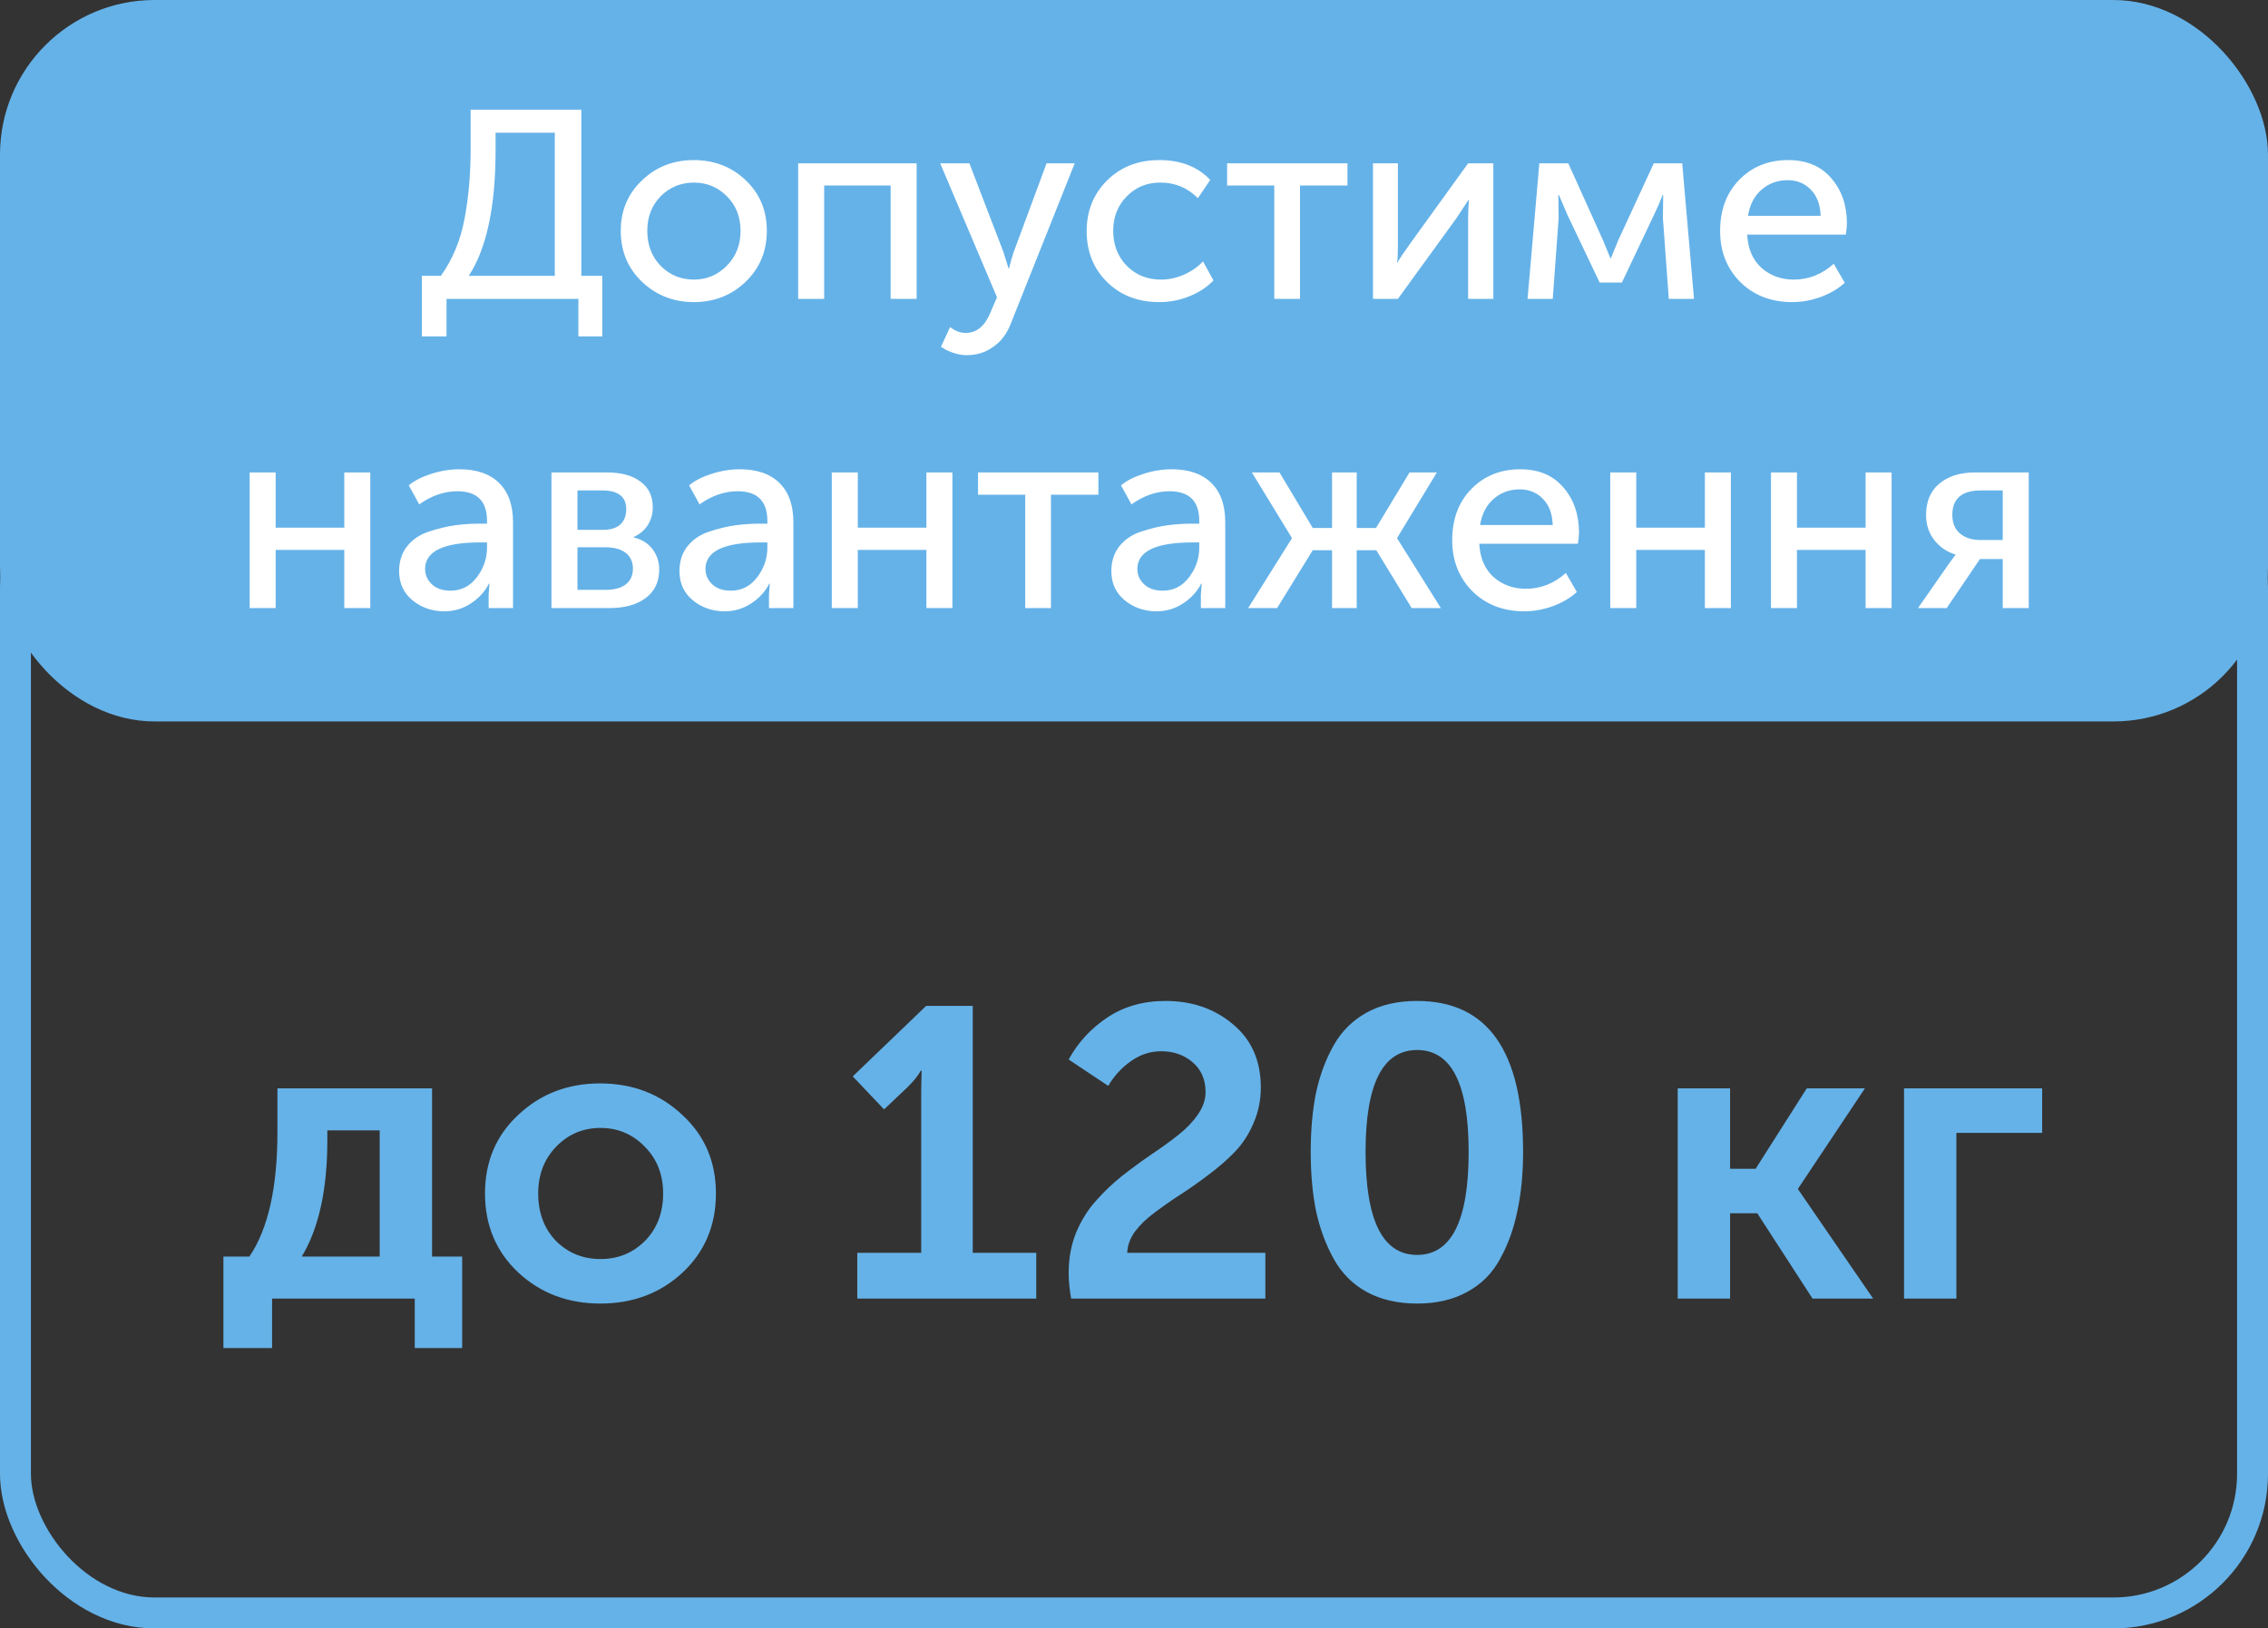
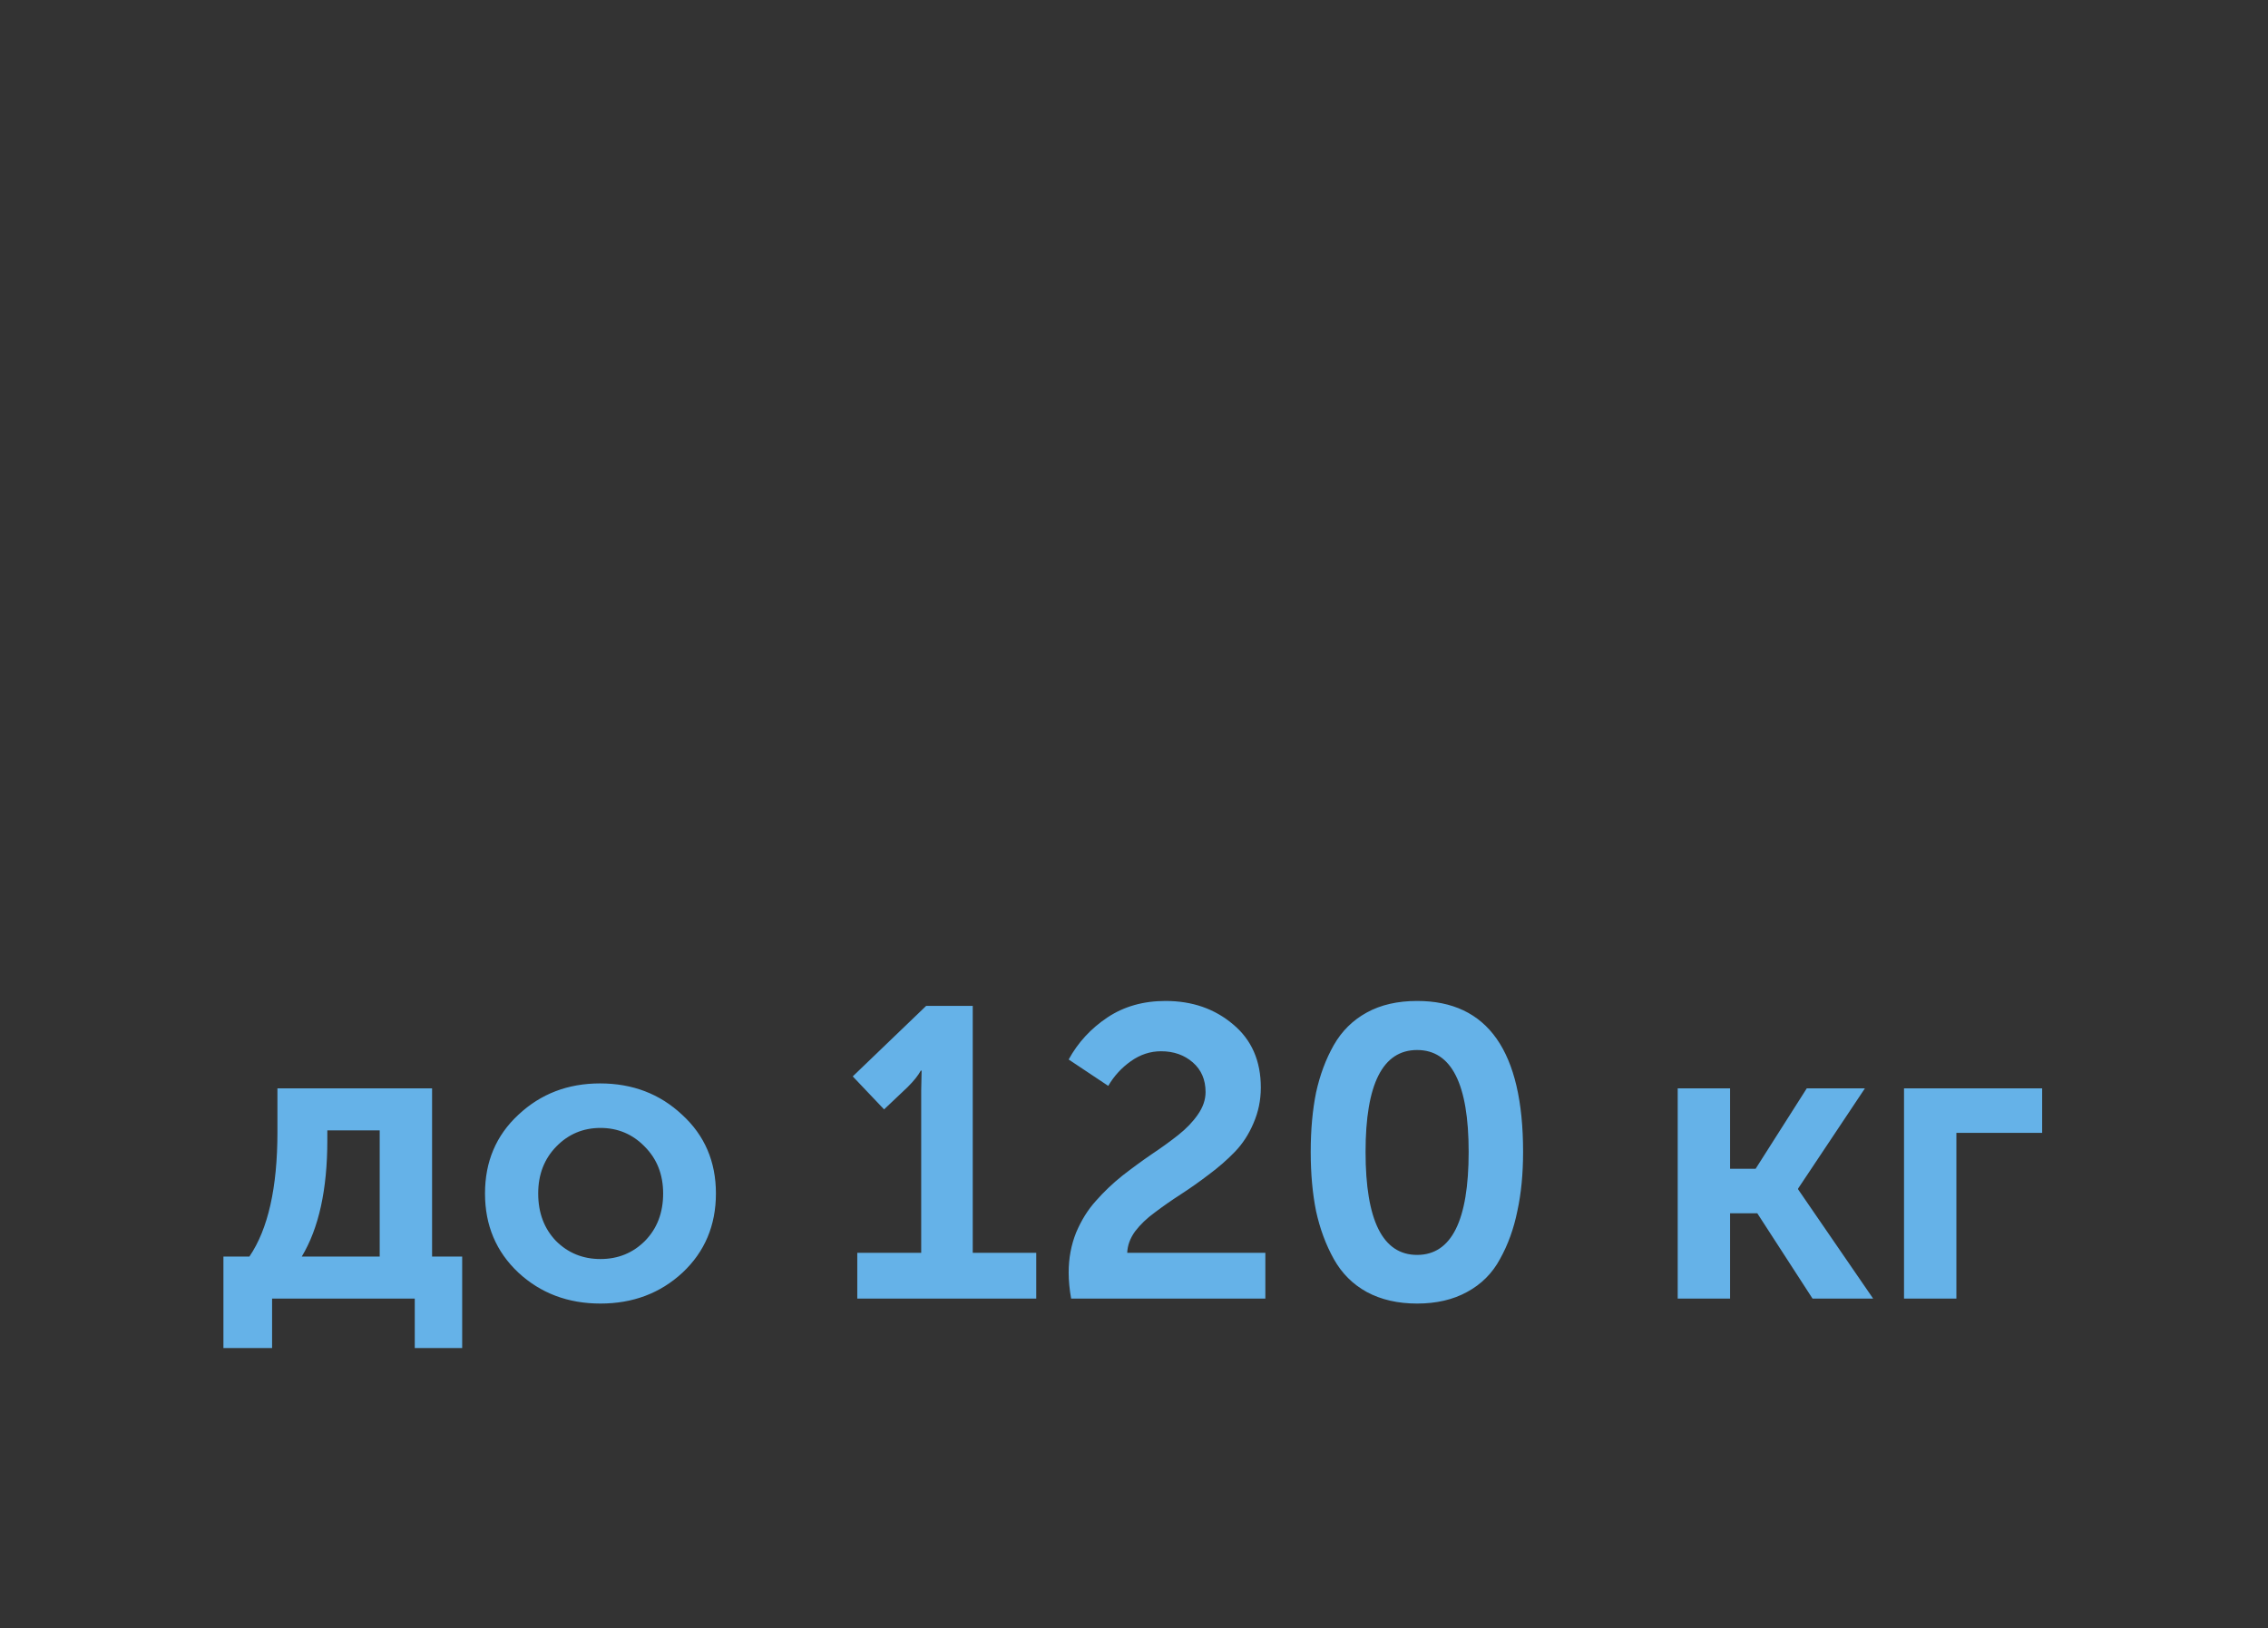
<svg xmlns="http://www.w3.org/2000/svg" width="220" height="158" viewBox="0 0 220 158" fill="none">
  <rect x="0" y="0" width="220" height="158" fill="#333333" stroke="none" />
  <path d="M29.272 121.92H36.832V109.68H31.752V110.64C31.752 115.413 30.926 119.173 29.272 121.92ZM21.672 121.92H24.192C26.006 119.253 26.912 115.227 26.912 109.84V105.6H41.912V121.92H44.832V130.8H40.232V126H26.392V130.8H21.672V121.92ZM50.286 123.48C48.126 121.453 47.046 118.893 47.046 115.8C47.046 112.707 48.126 110.16 50.286 108.16C52.446 106.133 55.086 105.12 58.206 105.12C61.353 105.12 64.006 106.133 66.166 108.16C68.353 110.16 69.446 112.707 69.446 115.8C69.446 118.893 68.366 121.453 66.206 123.48C64.046 125.48 61.393 126.48 58.246 126.48C55.1 126.48 52.446 125.48 50.286 123.48ZM52.206 115.8C52.206 117.667 52.78 119.2 53.926 120.4C55.1 121.573 56.54 122.16 58.246 122.16C59.953 122.16 61.393 121.573 62.566 120.4C63.74 119.2 64.326 117.667 64.326 115.8C64.326 113.96 63.726 112.44 62.526 111.24C61.353 110.04 59.926 109.44 58.246 109.44C56.566 109.44 55.14 110.04 53.966 111.24C52.793 112.44 52.206 113.96 52.206 115.8ZM83.158 126V121.56H89.358V105.8L89.398 103.88H89.318C89.078 104.333 88.651 104.867 88.038 105.48L85.758 107.64L82.718 104.44L89.838 97.6H94.358V121.56H100.518V126H83.158ZM103.902 126C103.742 125.093 103.662 124.253 103.662 123.48C103.662 122.093 103.902 120.8 104.382 119.6C104.889 118.4 105.529 117.373 106.302 116.52C107.075 115.64 107.929 114.827 108.862 114.08C109.822 113.333 110.769 112.64 111.702 112C112.662 111.36 113.529 110.733 114.302 110.12C115.075 109.507 115.702 108.853 116.182 108.16C116.689 107.44 116.942 106.707 116.942 105.96C116.942 104.76 116.529 103.8 115.702 103.08C114.875 102.36 113.849 102 112.622 102C111.582 102 110.609 102.32 109.702 102.96C108.795 103.6 108.062 104.4 107.502 105.36L103.662 102.8C104.569 101.147 105.822 99.787 107.422 98.72C109.022 97.653 110.902 97.12 113.062 97.12C115.649 97.12 117.835 97.88 119.622 99.4C121.409 100.893 122.302 102.933 122.302 105.52C122.302 106.747 122.062 107.907 121.582 109C121.129 110.067 120.529 110.987 119.782 111.76C119.035 112.533 118.195 113.267 117.262 113.96C116.355 114.653 115.449 115.293 114.542 115.88C113.635 116.467 112.795 117.053 112.022 117.64C111.249 118.2 110.609 118.813 110.102 119.48C109.622 120.147 109.369 120.84 109.342 121.56H122.742V126H103.902ZM142.302 125.36C140.942 126.107 139.329 126.48 137.462 126.48C135.596 126.48 133.969 126.107 132.582 125.36C131.222 124.613 130.156 123.547 129.382 122.16C128.609 120.773 128.036 119.227 127.662 117.52C127.316 115.813 127.142 113.893 127.142 111.76C127.142 109.627 127.316 107.707 127.662 106C128.036 104.293 128.609 102.76 129.382 101.4C130.156 100.04 131.222 98.987 132.582 98.24C133.942 97.493 135.569 97.12 137.462 97.12C144.316 97.12 147.742 102 147.742 111.76C147.742 113.893 147.556 115.813 147.182 117.52C146.836 119.227 146.276 120.773 145.502 122.16C144.756 123.547 143.689 124.613 142.302 125.36ZM132.462 111.76C132.462 118.427 134.129 121.76 137.462 121.76C140.796 121.76 142.462 118.427 142.462 111.76C142.462 105.173 140.796 101.88 137.462 101.88C134.129 101.88 132.462 105.173 132.462 111.76ZM162.74 126V105.6H167.82V113.4H170.3L175.26 105.6H180.9L174.42 115.32V115.4L181.7 126H175.82L170.46 117.72H167.82V126H162.74ZM184.693 126V105.6H198.093V109.92H189.773V126H184.693Z" fill="#65B2E8" />
-   <rect width="220" height="70" rx="15" fill="#65B2E8" />
-   <rect x="1.5" y="43.5" width="217" height="113" rx="13.5" stroke="#65B2E8" stroke-width="3" />
-   <path d="M45.471 26.764H53.817V12.88H48.071V14.57C48.071 20.047 47.204 24.112 45.471 26.764ZM40.921 26.764H42.767C43.911 25.152 44.673 23.315 45.055 21.252C45.453 19.189 45.653 16.91 45.653 14.414V10.644H56.391V26.764H58.419V32.64H56.105V29H43.313V32.64H40.921V26.764ZM60.214 22.396C60.214 20.437 60.899 18.808 62.268 17.508C63.637 16.191 65.31 15.532 67.286 15.532C69.279 15.532 70.961 16.182 72.33 17.482C73.699 18.782 74.384 20.42 74.384 22.396C74.384 24.372 73.699 26.019 72.33 27.336C70.961 28.653 69.288 29.312 67.312 29.312C65.336 29.312 63.655 28.653 62.268 27.336C60.899 26.019 60.214 24.372 60.214 22.396ZM62.788 22.396C62.788 23.765 63.221 24.901 64.088 25.802C64.972 26.686 66.047 27.128 67.312 27.128C68.56 27.128 69.626 26.677 70.51 25.776C71.394 24.875 71.836 23.748 71.836 22.396C71.836 21.044 71.394 19.926 70.51 19.042C69.626 18.158 68.56 17.716 67.312 17.716C66.047 17.716 64.972 18.158 64.088 19.042C63.221 19.926 62.788 21.044 62.788 22.396ZM77.424 29V15.844H88.916V29H86.394V18.002H79.946V29H77.424ZM92.16 31.73C92.646 32.111 93.148 32.302 93.668 32.302C94.726 32.302 95.523 31.652 96.06 30.352L96.71 28.844L91.198 15.844H94.032L97.334 24.45L97.828 26.036H97.88C98.019 25.447 98.166 24.927 98.322 24.476L101.52 15.844H104.25L98.062 31.366C97.681 32.371 97.109 33.134 96.346 33.654C95.601 34.191 94.752 34.46 93.798 34.46C93.365 34.46 92.94 34.391 92.524 34.252C92.108 34.113 91.796 33.975 91.588 33.836L91.276 33.654L92.16 31.73ZM105.409 22.422C105.409 20.463 106.068 18.825 107.385 17.508C108.72 16.191 110.41 15.532 112.455 15.532C114.535 15.532 116.182 16.173 117.395 17.456L116.199 19.224C115.194 18.219 113.981 17.716 112.559 17.716C111.242 17.716 110.15 18.167 109.283 19.068C108.417 19.952 107.983 21.061 107.983 22.396C107.983 23.748 108.417 24.875 109.283 25.776C110.167 26.677 111.285 27.128 112.637 27.128C113.365 27.128 114.093 26.972 114.821 26.66C115.567 26.331 116.191 25.897 116.693 25.36L117.707 27.206C117.101 27.847 116.329 28.359 115.393 28.74C114.457 29.121 113.478 29.312 112.455 29.312C110.393 29.312 108.703 28.662 107.385 27.362C106.068 26.062 105.409 24.415 105.409 22.422ZM123.607 29V18.002H119.031V15.844H130.705V18.002H126.103V29H123.607ZM133.181 29V15.844H135.599V23.696C135.599 24.615 135.573 25.204 135.521 25.464H135.573C135.66 25.256 136.05 24.667 136.743 23.696L142.411 15.844H144.855V29H142.411V21.148C142.411 20.905 142.42 20.567 142.437 20.134C142.472 19.683 142.489 19.441 142.489 19.406H142.437C142.42 19.441 142.039 20.021 141.293 21.148L135.599 29H133.181ZM148.175 29L149.319 15.844H152.127L155.481 23.28L156.209 25.048H156.261C156.521 24.407 156.763 23.817 156.989 23.28L160.421 15.844H163.177L164.321 29H161.877L161.305 21.174L161.331 18.912H161.279C161.053 19.519 160.776 20.16 160.447 20.836L157.327 27.414H155.169L152.049 20.862L151.217 18.912H151.165L151.191 21.174L150.619 29H148.175ZM166.855 22.422C166.855 20.359 167.479 18.695 168.727 17.43C169.975 16.165 171.552 15.532 173.459 15.532C175.244 15.532 176.639 16.121 177.645 17.3C178.65 18.461 179.153 19.926 179.153 21.694C179.153 21.919 179.118 22.275 179.049 22.76H169.481C169.55 24.129 170.009 25.204 170.859 25.984C171.725 26.747 172.774 27.128 174.005 27.128C175.443 27.128 176.735 26.617 177.879 25.594L178.945 27.44C178.321 28.012 177.541 28.471 176.605 28.818C175.686 29.147 174.767 29.312 173.849 29.312C171.803 29.312 170.122 28.662 168.805 27.362C167.505 26.045 166.855 24.398 166.855 22.422ZM169.559 20.94H176.605C176.57 19.848 176.249 18.999 175.643 18.392C175.053 17.785 174.308 17.482 173.407 17.482C172.419 17.482 171.569 17.794 170.859 18.418C170.165 19.025 169.732 19.865 169.559 20.94ZM24.218 59V45.844H26.74V51.2H33.396V45.844H35.918V59H33.396V53.358H26.74V59H24.218ZM38.715 55.412C38.715 54.441 38.984 53.627 39.521 52.968C40.059 52.309 40.769 51.841 41.653 51.564C42.555 51.269 43.387 51.07 44.149 50.966C44.912 50.862 45.718 50.81 46.567 50.81H47.243V50.55C47.243 48.626 46.281 47.664 44.357 47.664C43.092 47.664 41.861 48.089 40.665 48.938L39.651 47.092C40.189 46.641 40.917 46.269 41.835 45.974C42.754 45.679 43.664 45.532 44.565 45.532C46.229 45.532 47.512 45.974 48.413 46.858C49.315 47.742 49.765 49.016 49.765 50.68V59H47.399V57.674L47.477 56.634H47.425C47.027 57.414 46.437 58.055 45.657 58.558C44.895 59.061 44.045 59.312 43.109 59.312C41.913 59.312 40.882 58.957 40.015 58.246C39.149 57.535 38.715 56.591 38.715 55.412ZM41.237 55.204C41.237 55.776 41.454 56.27 41.887 56.686C42.321 57.102 42.927 57.31 43.707 57.31C44.747 57.31 45.597 56.877 46.255 56.01C46.914 55.143 47.243 54.181 47.243 53.124V52.63H46.593C43.023 52.63 41.237 53.488 41.237 55.204ZM53.493 59V45.844H58.927C60.279 45.844 61.345 46.139 62.125 46.728C62.922 47.3 63.321 48.132 63.321 49.224C63.321 49.865 63.156 50.446 62.827 50.966C62.498 51.469 62.038 51.85 61.449 52.11V52.136C62.246 52.327 62.862 52.708 63.295 53.28C63.728 53.852 63.945 54.511 63.945 55.256C63.945 56.452 63.503 57.379 62.619 58.038C61.752 58.679 60.582 59 59.109 59H53.493ZM56.015 51.408H58.485C59.23 51.408 59.794 51.235 60.175 50.888C60.556 50.524 60.747 50.03 60.747 49.406C60.747 48.193 59.967 47.586 58.407 47.586H56.015V51.408ZM56.015 57.232H58.719C59.603 57.232 60.27 57.05 60.721 56.686C61.172 56.322 61.397 55.819 61.397 55.178C61.397 54.519 61.163 54.008 60.695 53.644C60.227 53.28 59.56 53.098 58.693 53.098H56.015V57.232ZM65.909 55.412C65.909 54.441 66.177 53.627 66.715 52.968C67.252 52.309 67.963 51.841 68.847 51.564C69.748 51.269 70.58 51.07 71.343 50.966C72.105 50.862 72.911 50.81 73.761 50.81H74.437V50.55C74.437 48.626 73.475 47.664 71.551 47.664C70.285 47.664 69.055 48.089 67.859 48.938L66.845 47.092C67.382 46.641 68.11 46.269 69.029 45.974C69.947 45.679 70.857 45.532 71.759 45.532C73.423 45.532 74.705 45.974 75.607 46.858C76.508 47.742 76.959 49.016 76.959 50.68V59H74.593V57.674L74.671 56.634H74.619C74.22 57.414 73.631 58.055 72.851 58.558C72.088 59.061 71.239 59.312 70.303 59.312C69.107 59.312 68.075 58.957 67.209 58.246C66.342 57.535 65.909 56.591 65.909 55.412ZM68.431 55.204C68.431 55.776 68.647 56.27 69.081 56.686C69.514 57.102 70.121 57.31 70.901 57.31C71.941 57.31 72.79 56.877 73.449 56.01C74.107 55.143 74.437 54.181 74.437 53.124V52.63H73.787C70.216 52.63 68.431 53.488 68.431 55.204ZM80.686 59V45.844H83.208V51.2H89.864V45.844H92.386V59H89.864V53.358H83.208V59H80.686ZM99.448 59V48.002H94.872V45.844H106.546V48.002H101.944V59H99.448ZM107.803 55.412C107.803 54.441 108.072 53.627 108.609 52.968C109.147 52.309 109.857 51.841 110.741 51.564C111.643 51.269 112.475 51.07 113.237 50.966C114 50.862 114.806 50.81 115.655 50.81H116.331V50.55C116.331 48.626 115.369 47.664 113.445 47.664C112.18 47.664 110.949 48.089 109.753 48.938L108.739 47.092C109.277 46.641 110.005 46.269 110.923 45.974C111.842 45.679 112.752 45.532 113.653 45.532C115.317 45.532 116.6 45.974 117.501 46.858C118.403 47.742 118.853 49.016 118.853 50.68V59H116.487V57.674L116.565 56.634H116.513C116.115 57.414 115.525 58.055 114.745 58.558C113.983 59.061 113.133 59.312 112.197 59.312C111.001 59.312 109.97 58.957 109.103 58.246C108.237 57.535 107.803 56.591 107.803 55.412ZM110.325 55.204C110.325 55.776 110.542 56.27 110.975 56.686C111.409 57.102 112.015 57.31 112.795 57.31C113.835 57.31 114.685 56.877 115.343 56.01C116.002 55.143 116.331 54.181 116.331 53.124V52.63H115.681C112.111 52.63 110.325 53.488 110.325 55.204ZM121.073 59L125.311 52.24V52.188L121.437 45.844H124.115L127.339 51.226H129.211V45.844H131.603V51.226H133.475L136.725 45.844H139.377L135.529 52.188V52.24L139.767 59H136.933L133.501 53.384H131.603V59H129.211V53.384H127.339L123.881 59H121.073ZM140.867 52.422C140.867 50.359 141.491 48.695 142.739 47.43C143.987 46.165 145.565 45.532 147.471 45.532C149.257 45.532 150.652 46.121 151.657 47.3C152.663 48.461 153.165 49.926 153.165 51.694C153.165 51.919 153.131 52.275 153.061 52.76H143.493C143.563 54.129 144.022 55.204 144.871 55.984C145.738 56.747 146.787 57.128 148.017 57.128C149.456 57.128 150.747 56.617 151.891 55.594L152.957 57.44C152.333 58.012 151.553 58.471 150.617 58.818C149.699 59.147 148.78 59.312 147.861 59.312C145.816 59.312 144.135 58.662 142.817 57.362C141.517 56.045 140.867 54.398 140.867 52.422ZM143.571 50.94H150.617C150.583 49.848 150.262 48.999 149.655 48.392C149.066 47.785 148.321 47.482 147.419 47.482C146.431 47.482 145.582 47.794 144.871 48.418C144.178 49.025 143.745 49.865 143.571 50.94ZM156.198 59V45.844H158.72V51.2H165.376V45.844H167.898V59H165.376V53.358H158.72V59H156.198ZM171.788 59V45.844H174.31V51.2H180.966V45.844H183.488V59H180.966V53.358H174.31V59H171.788ZM186.052 59L189.094 54.632L189.692 53.826V53.8C188.894 53.575 188.218 53.124 187.664 52.448C187.109 51.755 186.832 50.931 186.832 49.978C186.832 48.661 187.256 47.647 188.106 46.936C188.972 46.208 190.116 45.844 191.538 45.844H196.79V59H194.268V54.242H192.058L188.834 59H186.052ZM192.084 52.396H194.268V47.586H192.162C190.307 47.586 189.38 48.375 189.38 49.952C189.38 50.749 189.631 51.356 190.134 51.772C190.636 52.188 191.286 52.396 192.084 52.396Z" fill="white" />
</svg>